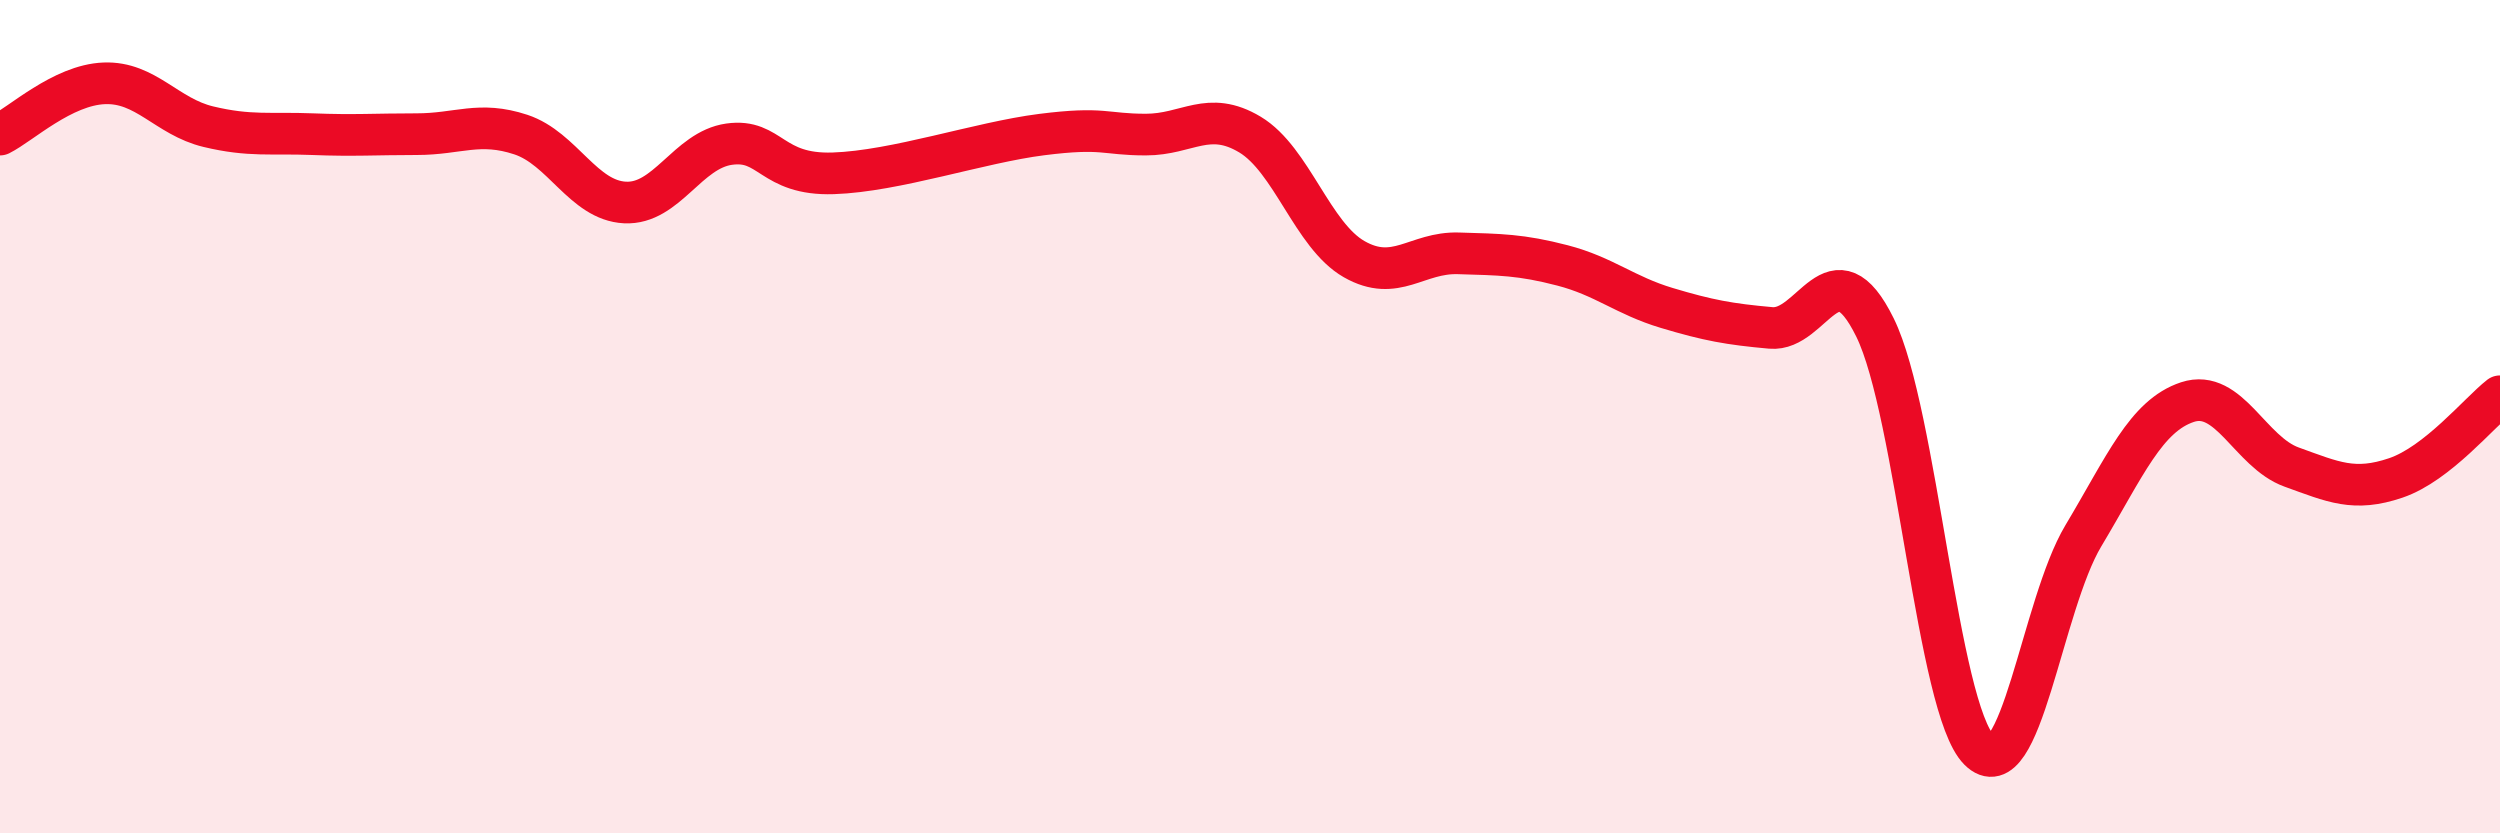
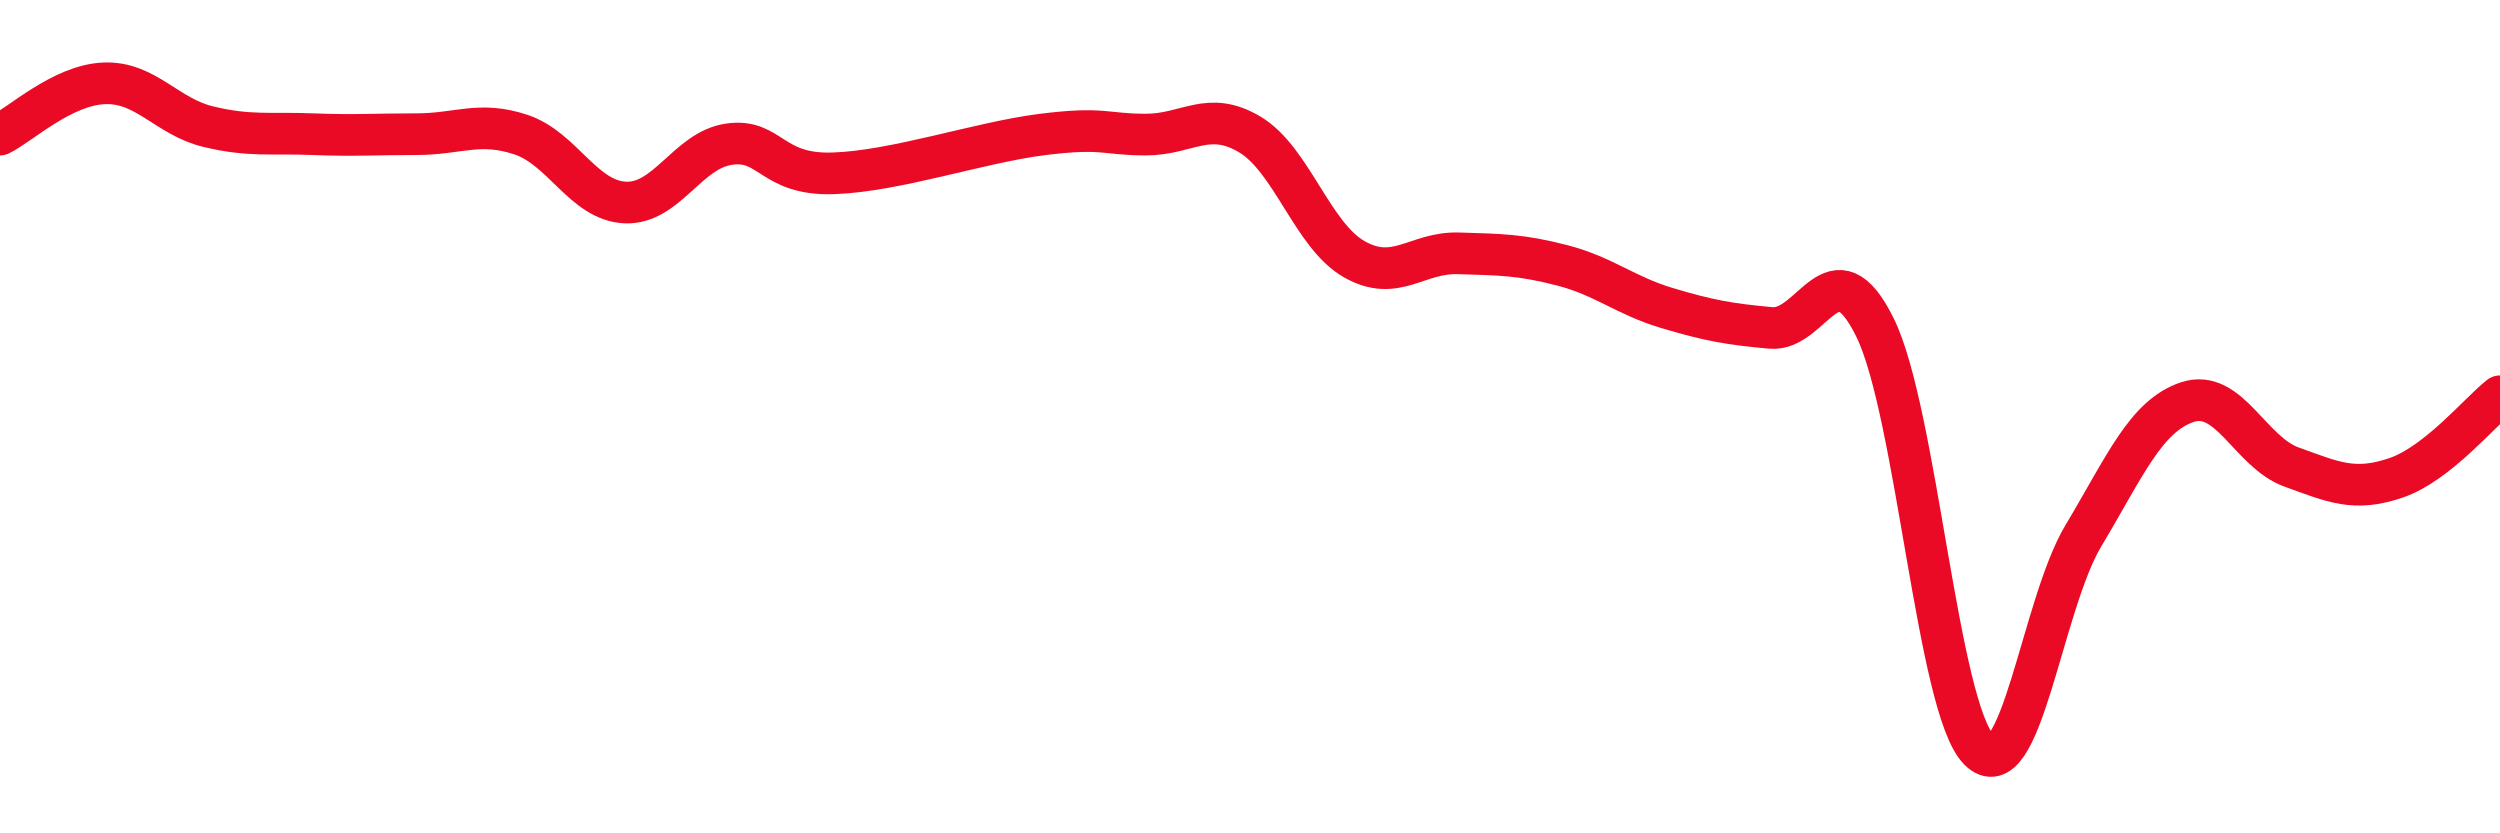
<svg xmlns="http://www.w3.org/2000/svg" width="60" height="20" viewBox="0 0 60 20">
-   <path d="M 0,3.23 C 0.5,2.98 1.5,2.04 2.5,2 C 3.5,1.96 4,2.8 5,3.04 C 6,3.28 6.5,3.18 7.5,3.22 C 8.5,3.26 9,3.22 10,3.22 C 11,3.22 11.5,2.9 12.5,3.23 C 13.5,3.56 14,4.81 15,4.86 C 16,4.91 16.5,3.6 17.5,3.46 C 18.5,3.32 18.5,4.21 20,4.16 C 21.5,4.11 23.5,3.42 25,3.23 C 26.5,3.04 26.5,3.23 27.5,3.23 C 28.5,3.23 29,2.63 30,3.23 C 31,3.83 31.5,5.65 32.5,6.22 C 33.5,6.79 34,6.05 35,6.08 C 36,6.11 36.5,6.11 37.5,6.37 C 38.5,6.63 39,7.09 40,7.39 C 41,7.69 41.5,7.78 42.5,7.87 C 43.5,7.96 44,5.83 45,7.86 C 46,9.89 46.5,17 47.5,18 C 48.5,19 49,14.53 50,12.86 C 51,11.19 51.5,9.98 52.5,9.65 C 53.5,9.32 54,10.85 55,11.21 C 56,11.57 56.5,11.81 57.5,11.47 C 58.5,11.13 59.5,9.9 60,9.51L60 20L0 20Z" fill="#EB0A25" opacity="0.1" stroke-linecap="round" stroke-linejoin="round" />
  <path d="M 0,3.23 C 0.5,2.98 1.5,2.04 2.5,2 C 3.5,1.96 4,2.8 5,3.04 C 6,3.28 6.5,3.18 7.5,3.22 C 8.5,3.26 9,3.22 10,3.22 C 11,3.22 11.5,2.9 12.5,3.23 C 13.5,3.56 14,4.81 15,4.86 C 16,4.91 16.5,3.6 17.5,3.46 C 18.5,3.32 18.5,4.21 20,4.16 C 21.5,4.11 23.5,3.42 25,3.23 C 26.5,3.04 26.5,3.23 27.5,3.23 C 28.5,3.23 29,2.63 30,3.23 C 31,3.83 31.5,5.65 32.5,6.22 C 33.5,6.79 34,6.05 35,6.08 C 36,6.11 36.5,6.11 37.5,6.37 C 38.5,6.63 39,7.09 40,7.39 C 41,7.69 41.5,7.78 42.5,7.87 C 43.5,7.96 44,5.83 45,7.86 C 46,9.89 46.5,17 47.5,18 C 48.5,19 49,14.53 50,12.86 C 51,11.19 51.5,9.98 52.5,9.65 C 53.5,9.32 54,10.85 55,11.21 C 56,11.57 56.5,11.81 57.5,11.47 C 58.5,11.13 59.5,9.9 60,9.51" stroke="#EB0A25" stroke-width="1" fill="none" stroke-linecap="round" stroke-linejoin="round" />
</svg>